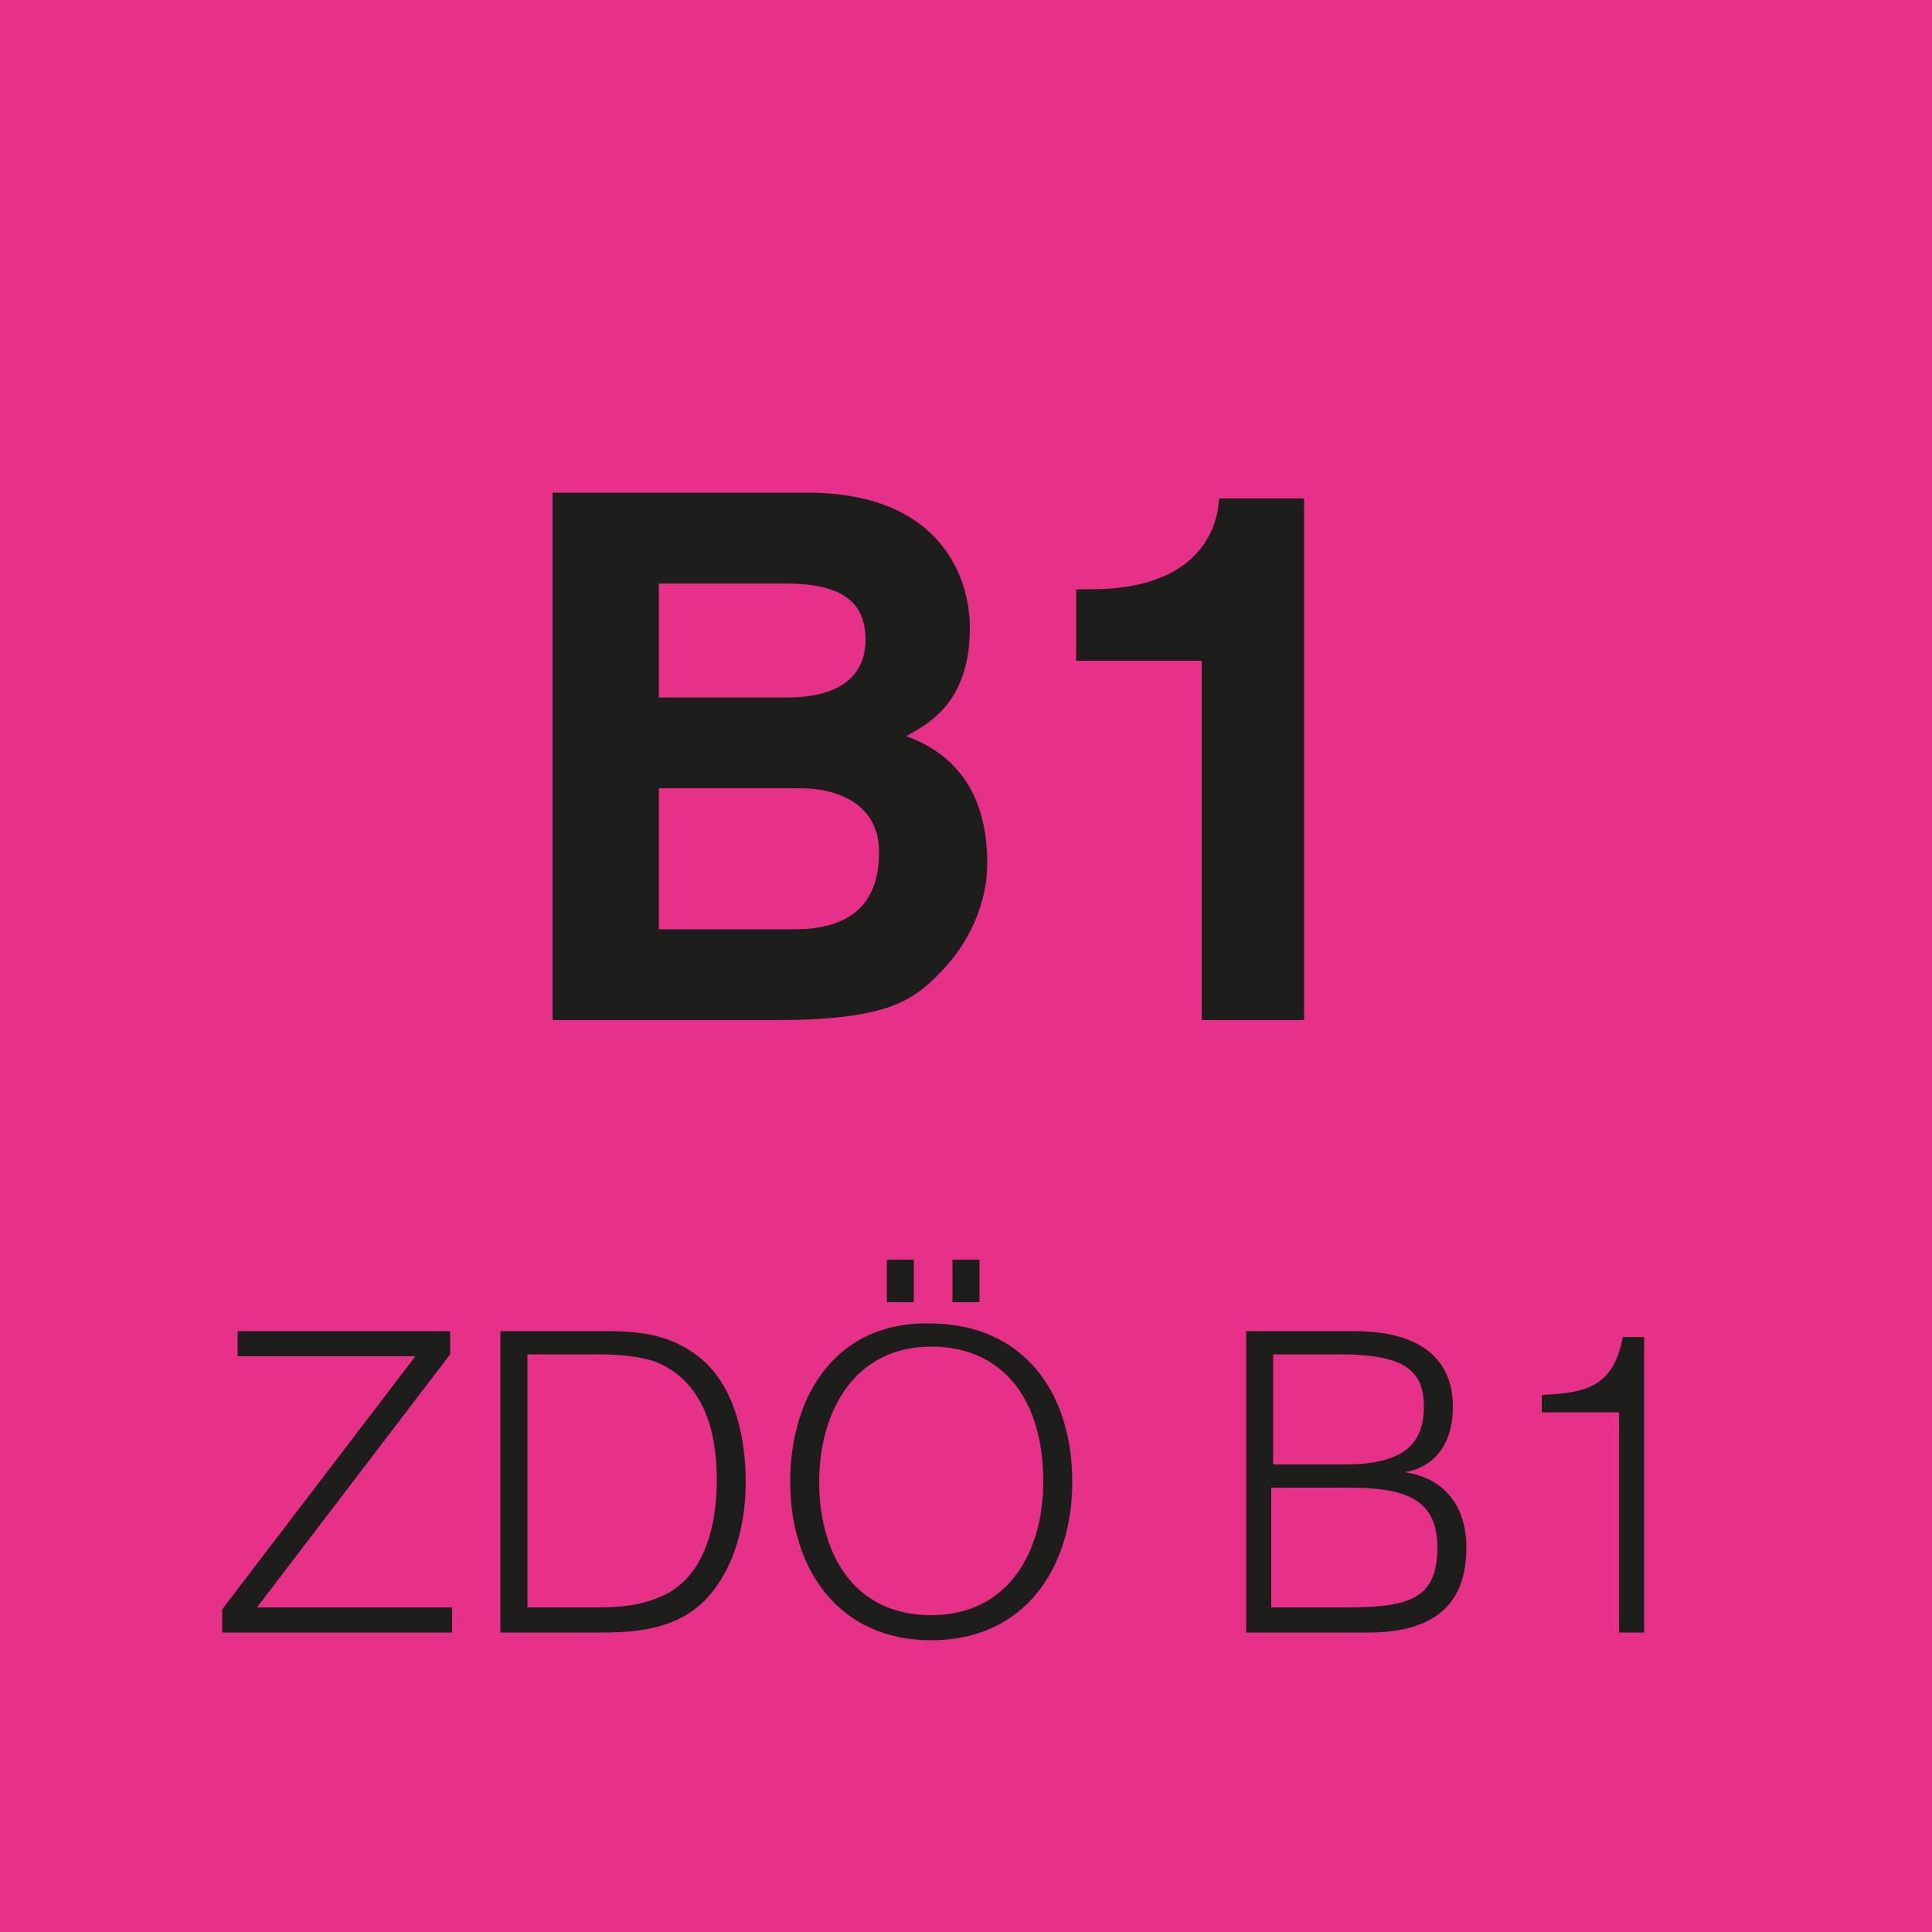
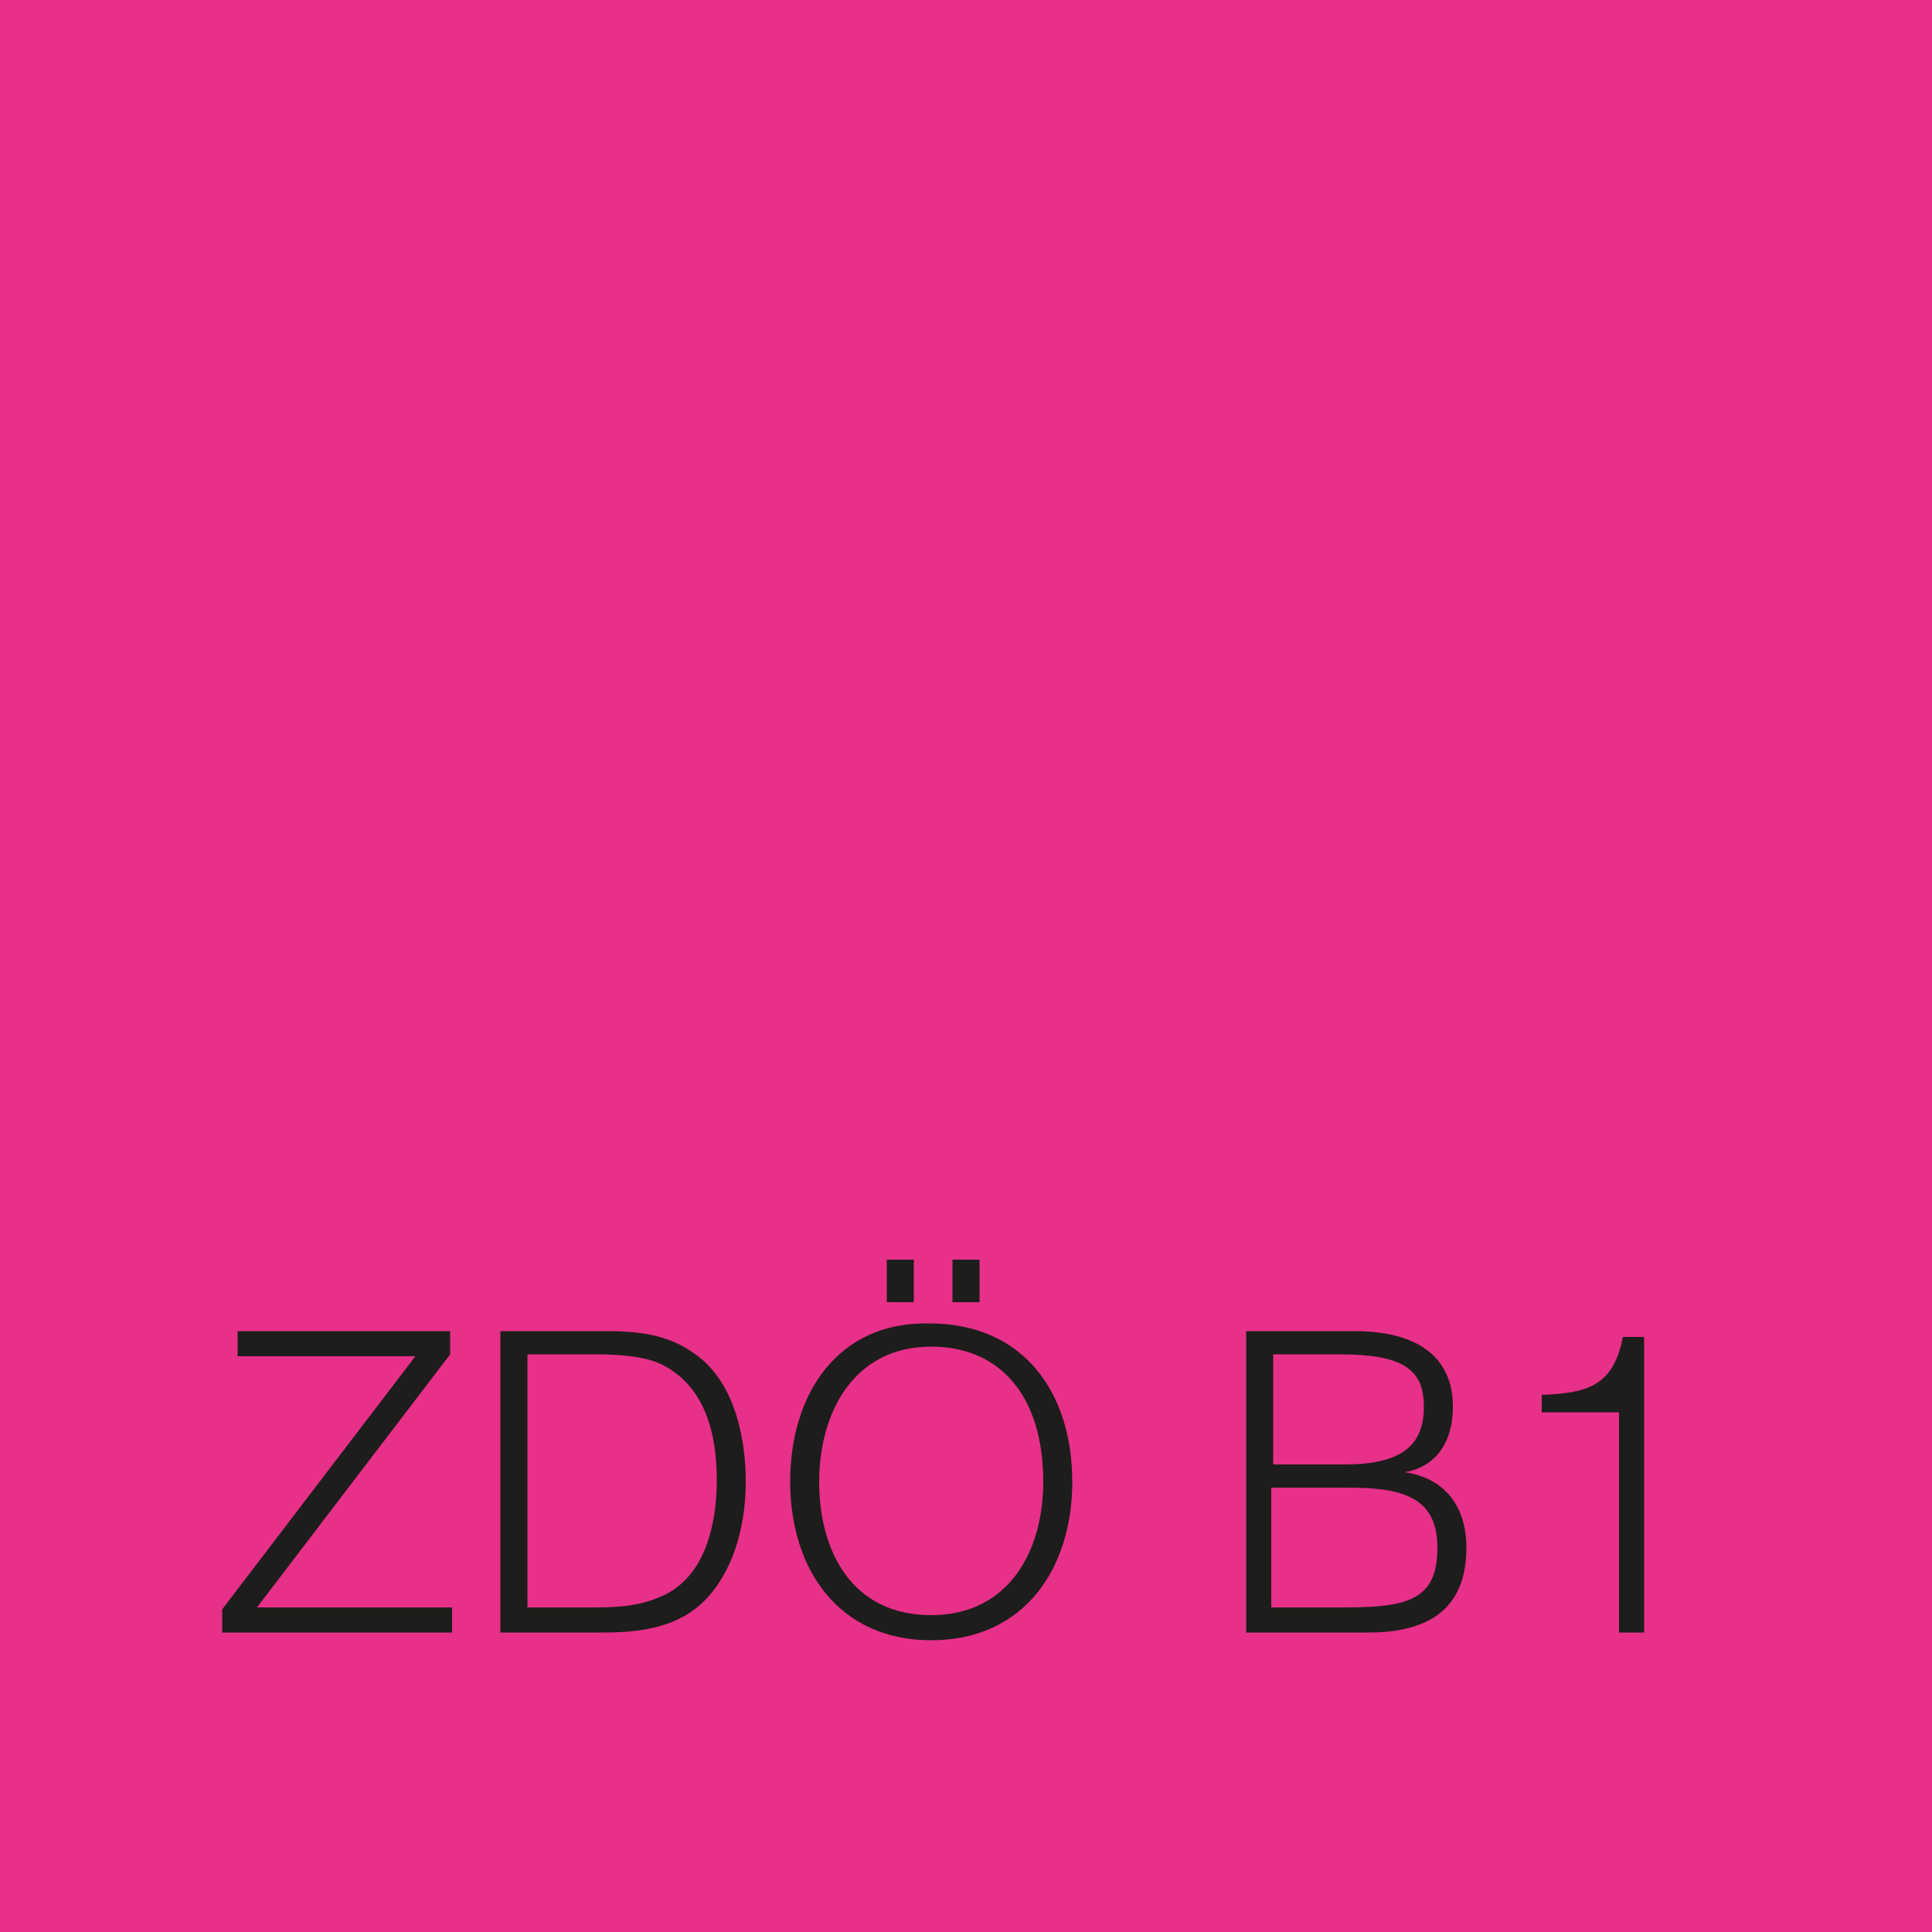
<svg xmlns="http://www.w3.org/2000/svg" version="1.1" id="Ebene_1" x="0px" y="0px" viewBox="0 0 100 100" style="enable-background:new 0 0 100 100;" xml:space="preserve">
  <style type="text/css">
	.st0{fill:#E73088;}
	.st1{fill:#1D1D1B;}
</style>
  <polygon class="st0" points="0,0 0,100 100,100 100,0 0,0 " />
-   <path class="st1" d="M28.6,52.8h11.5c5.6,0,7.1-0.9,8.6-2.5c1.4-1.4,2.4-3.5,2.4-5.6c0-2.7-0.9-5.4-4.2-6.6c1.1-0.6,3.3-1.7,3.3-5.6  c0-2.8-1.7-7-8.4-7H28.6V52.8L28.6,52.8z M34.1,40.8h7.3c2.1,0,4.1,0.9,4.1,3.3c0,2.8-1.6,4-4.4,4h-7V40.8L34.1,40.8z M34.1,30.2  h6.5c2.6,0,4.2,0.7,4.2,2.9c0,2.2-1.8,3-4,3h-6.7V30.2L34.1,30.2z M55.8,34.2h6.4v18.6h5.3v-27h-4.4c-0.1,2-1.5,4.7-6.6,4.7h-0.8  V34.2L55.8,34.2z" />
  <path class="st1" d="M23.4,84.5v-1.3H13.3l10-13.1v-1.2h-11v1.3h9.2l-10,13.1v1.2H23.4L23.4,84.5z M31.2,84.5c2.1,0,4.1-0.3,5.5-1.9  c1.4-1.6,1.9-3.9,1.9-5.9c0-2.1-0.5-5.1-2.6-6.6c-1.5-1.1-3.1-1.2-4.8-1.2h-5.3v15.6H31.2L31.2,84.5z M27.3,70.1h3.5  c1.3,0,2.7,0.1,3.6,0.6c2.2,1.2,2.7,3.7,2.7,5.9c0,2.1-0.5,4.8-2.6,5.9c-1.2,0.6-2.3,0.7-3.7,0.7h-3.5V70.1L27.3,70.1z M40.9,76.7  c0,4.5,2.5,8.2,7.3,8.2c4.8,0,7.3-3.7,7.3-8.2c0-4.6-2.5-8.2-7.4-8.2C43.4,68.4,40.9,72.1,40.9,76.7L40.9,76.7z M48.2,83.6  c-4.1,0-5.8-3.3-5.8-6.9c0-3.6,1.8-7,5.8-7c3.6,0,5.8,2.6,5.8,7C54,80.3,52.2,83.6,48.2,83.6L48.2,83.6z M45.9,67.4h1.4v-2.2h-1.4  V67.4L45.9,67.4z M49.3,67.4h1.4v-2.2h-1.4V67.4L49.3,67.4z M65.9,77h3.9c2.8,0,4.6,0.5,4.6,3.1c0,2.7-1.5,3.1-4.8,3.1h-3.8V77  L65.9,77z M65.9,70.1h3.4c3.2,0,4.4,0.7,4.4,2.7c0,1.9-1,3-4.1,3h-3.7V70.1L65.9,70.1z M70.8,84.5c3,0,5.1-1.1,5.1-4.4  c0-2.1-1.1-3.6-3.2-3.9v0c1.3-0.2,2.5-1.2,2.5-3.4c0-2.3-1.5-3.9-5.1-3.9h-5.6v15.6H70.8L70.8,84.5z M83.7,84.5h1.4V69.2H84  c-0.5,2.6-1.9,2.9-4.2,3v0.9h4V84.5L83.7,84.5z" />
</svg>